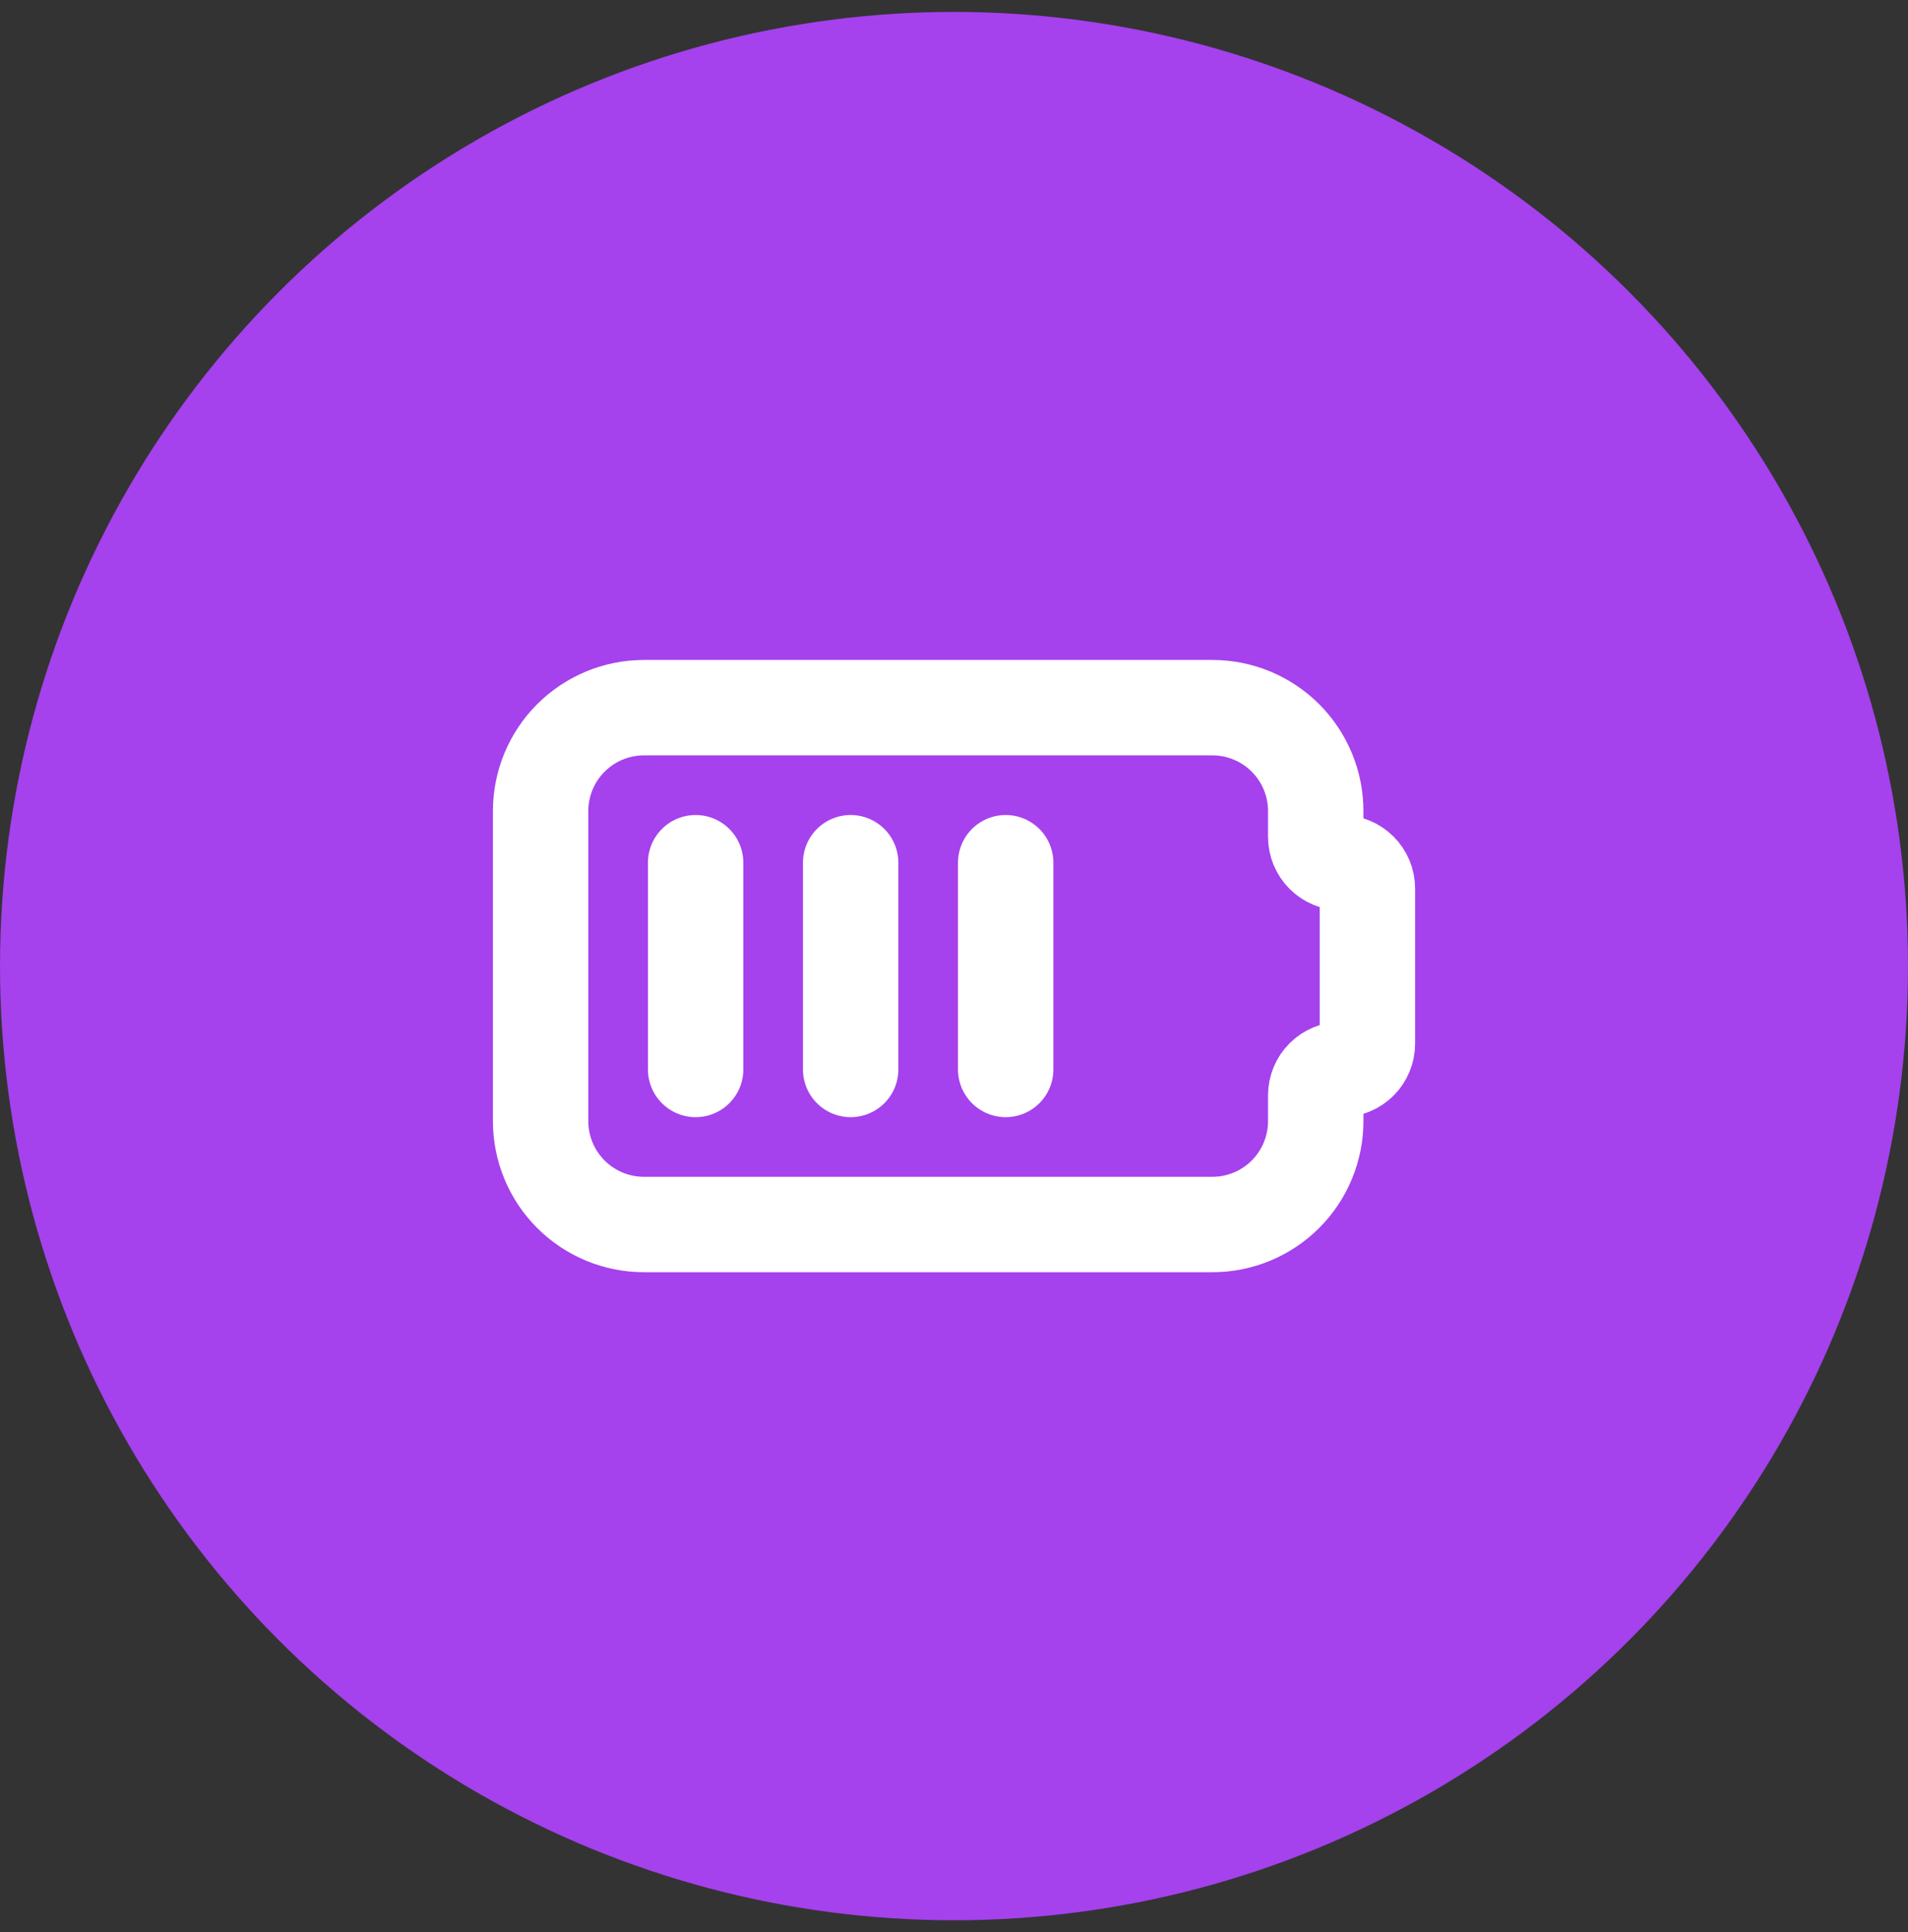
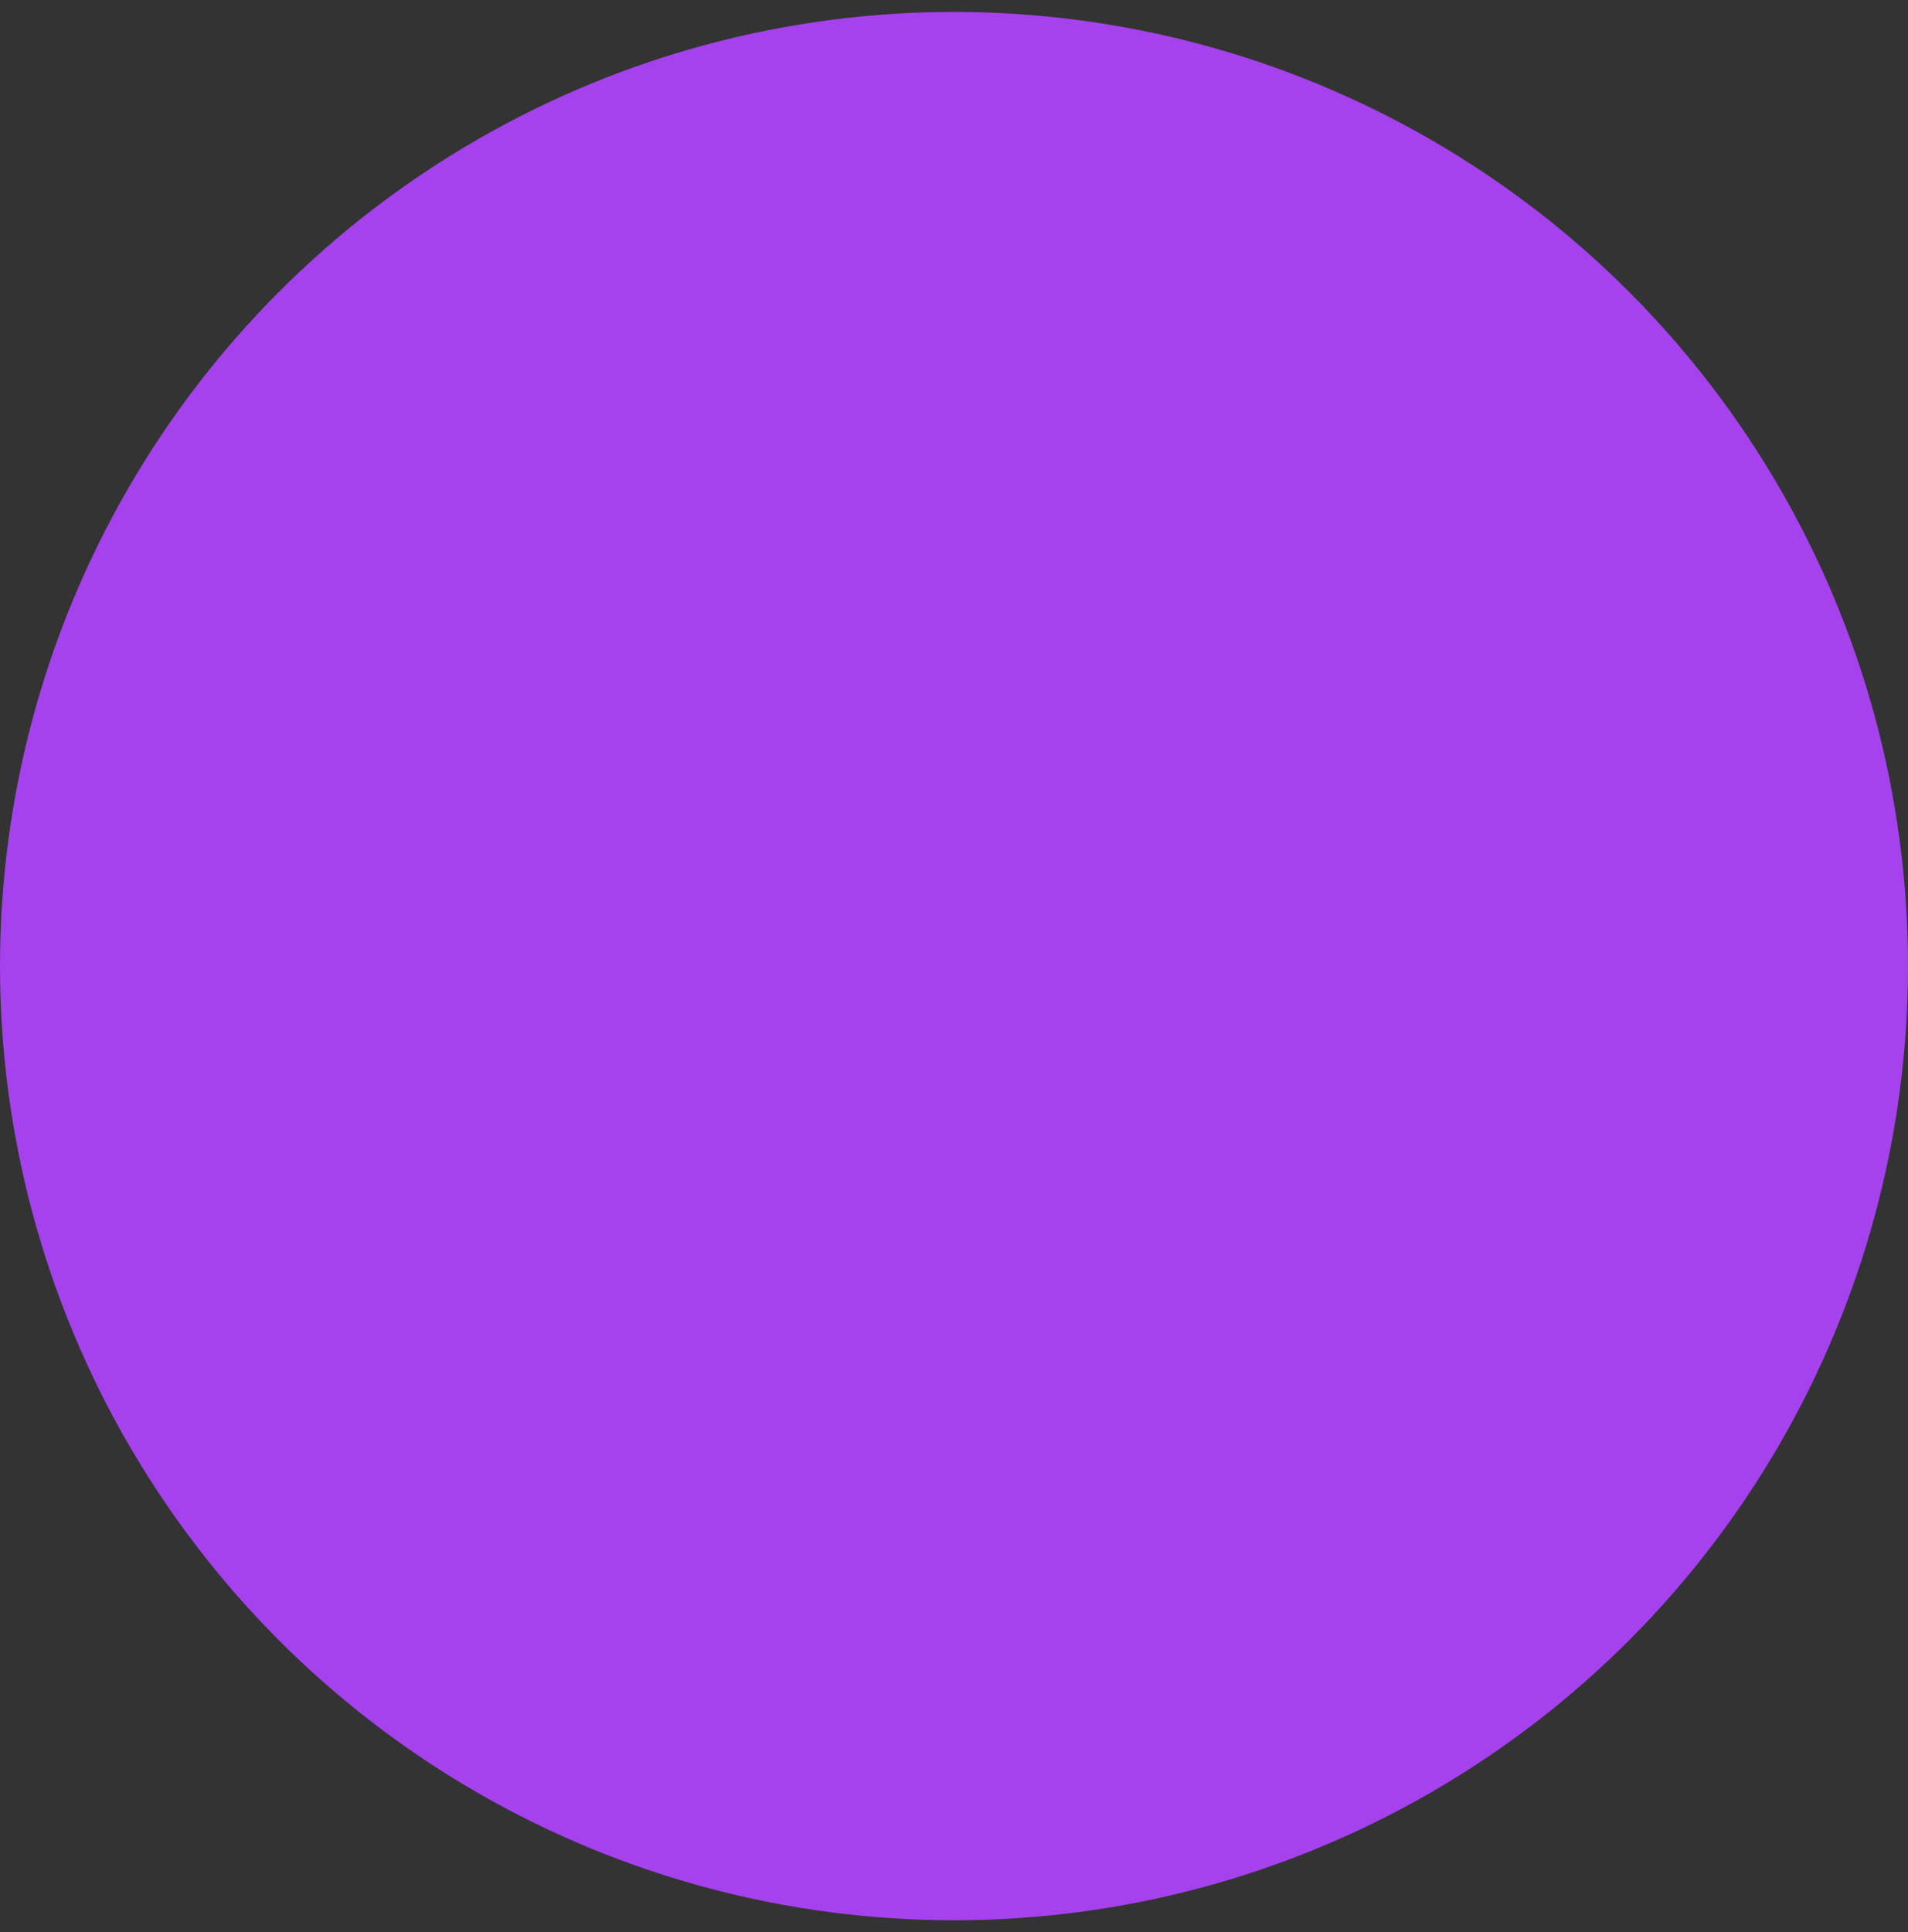
<svg xmlns="http://www.w3.org/2000/svg" fill="none" viewBox="0 0 80 81" height="81" width="80">
  <rect x="0" y="0" width="80" height="81" fill="#333333" stroke="none" />
  <circle fill="#A541ED" r="40" cy="40.5" cx="40" />
-   <path stroke-linejoin="round" stroke-linecap="round" stroke-width="4" stroke="white" d="M29.167 36.166V44.833M35.667 36.166V44.833M42.167 36.166V44.833M27 29.666H50.834C51.983 29.666 53.085 30.123 53.898 30.936C54.71 31.748 55.167 32.851 55.167 34V35.083C55.167 35.37 55.281 35.646 55.484 35.849C55.688 36.052 55.963 36.166 56.25 36.166C56.538 36.166 56.813 36.281 57.016 36.484C57.219 36.687 57.334 36.962 57.334 37.25V43.75C57.334 44.037 57.219 44.313 57.016 44.516C56.813 44.719 56.538 44.833 56.25 44.833C55.963 44.833 55.688 44.947 55.484 45.151C55.281 45.354 55.167 45.629 55.167 45.916V47C55.167 48.149 54.71 49.251 53.898 50.064C53.085 50.877 51.983 51.333 50.834 51.333H27C25.851 51.333 24.749 50.877 23.936 50.064C23.123 49.251 22.667 48.149 22.667 47V34C22.667 32.851 23.123 31.748 23.936 30.936C24.749 30.123 25.851 29.666 27 29.666Z" />
</svg>